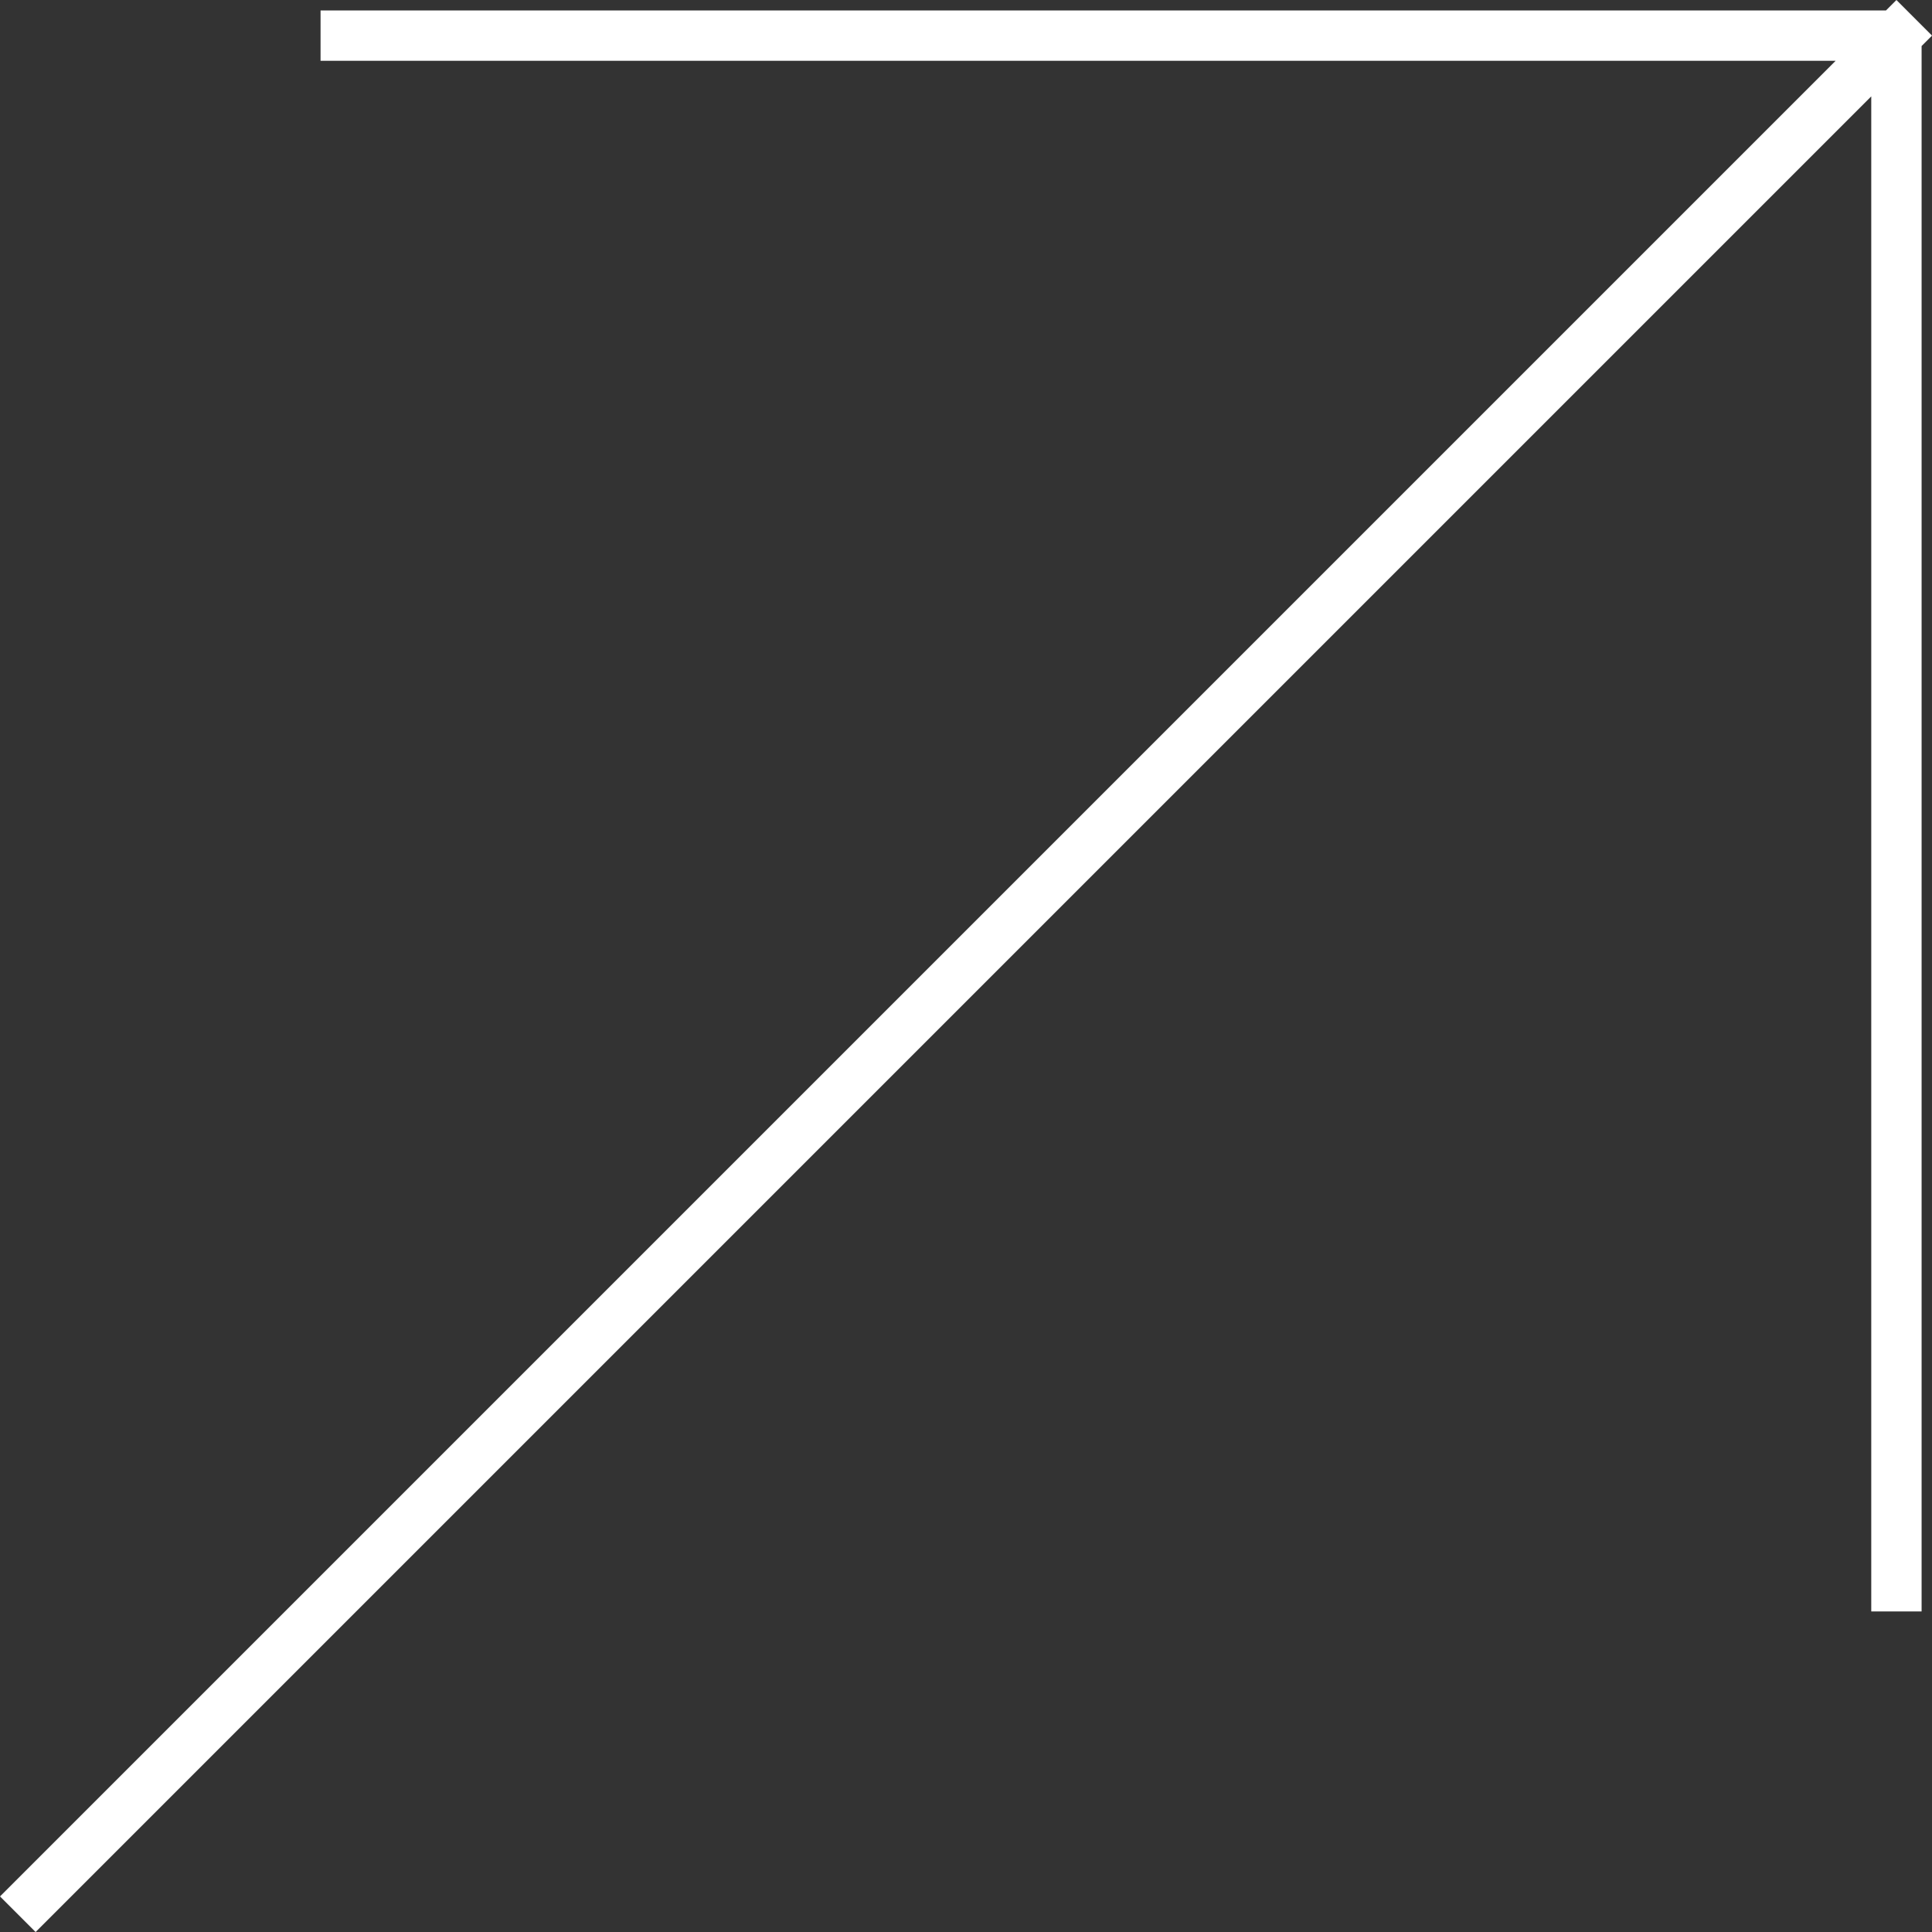
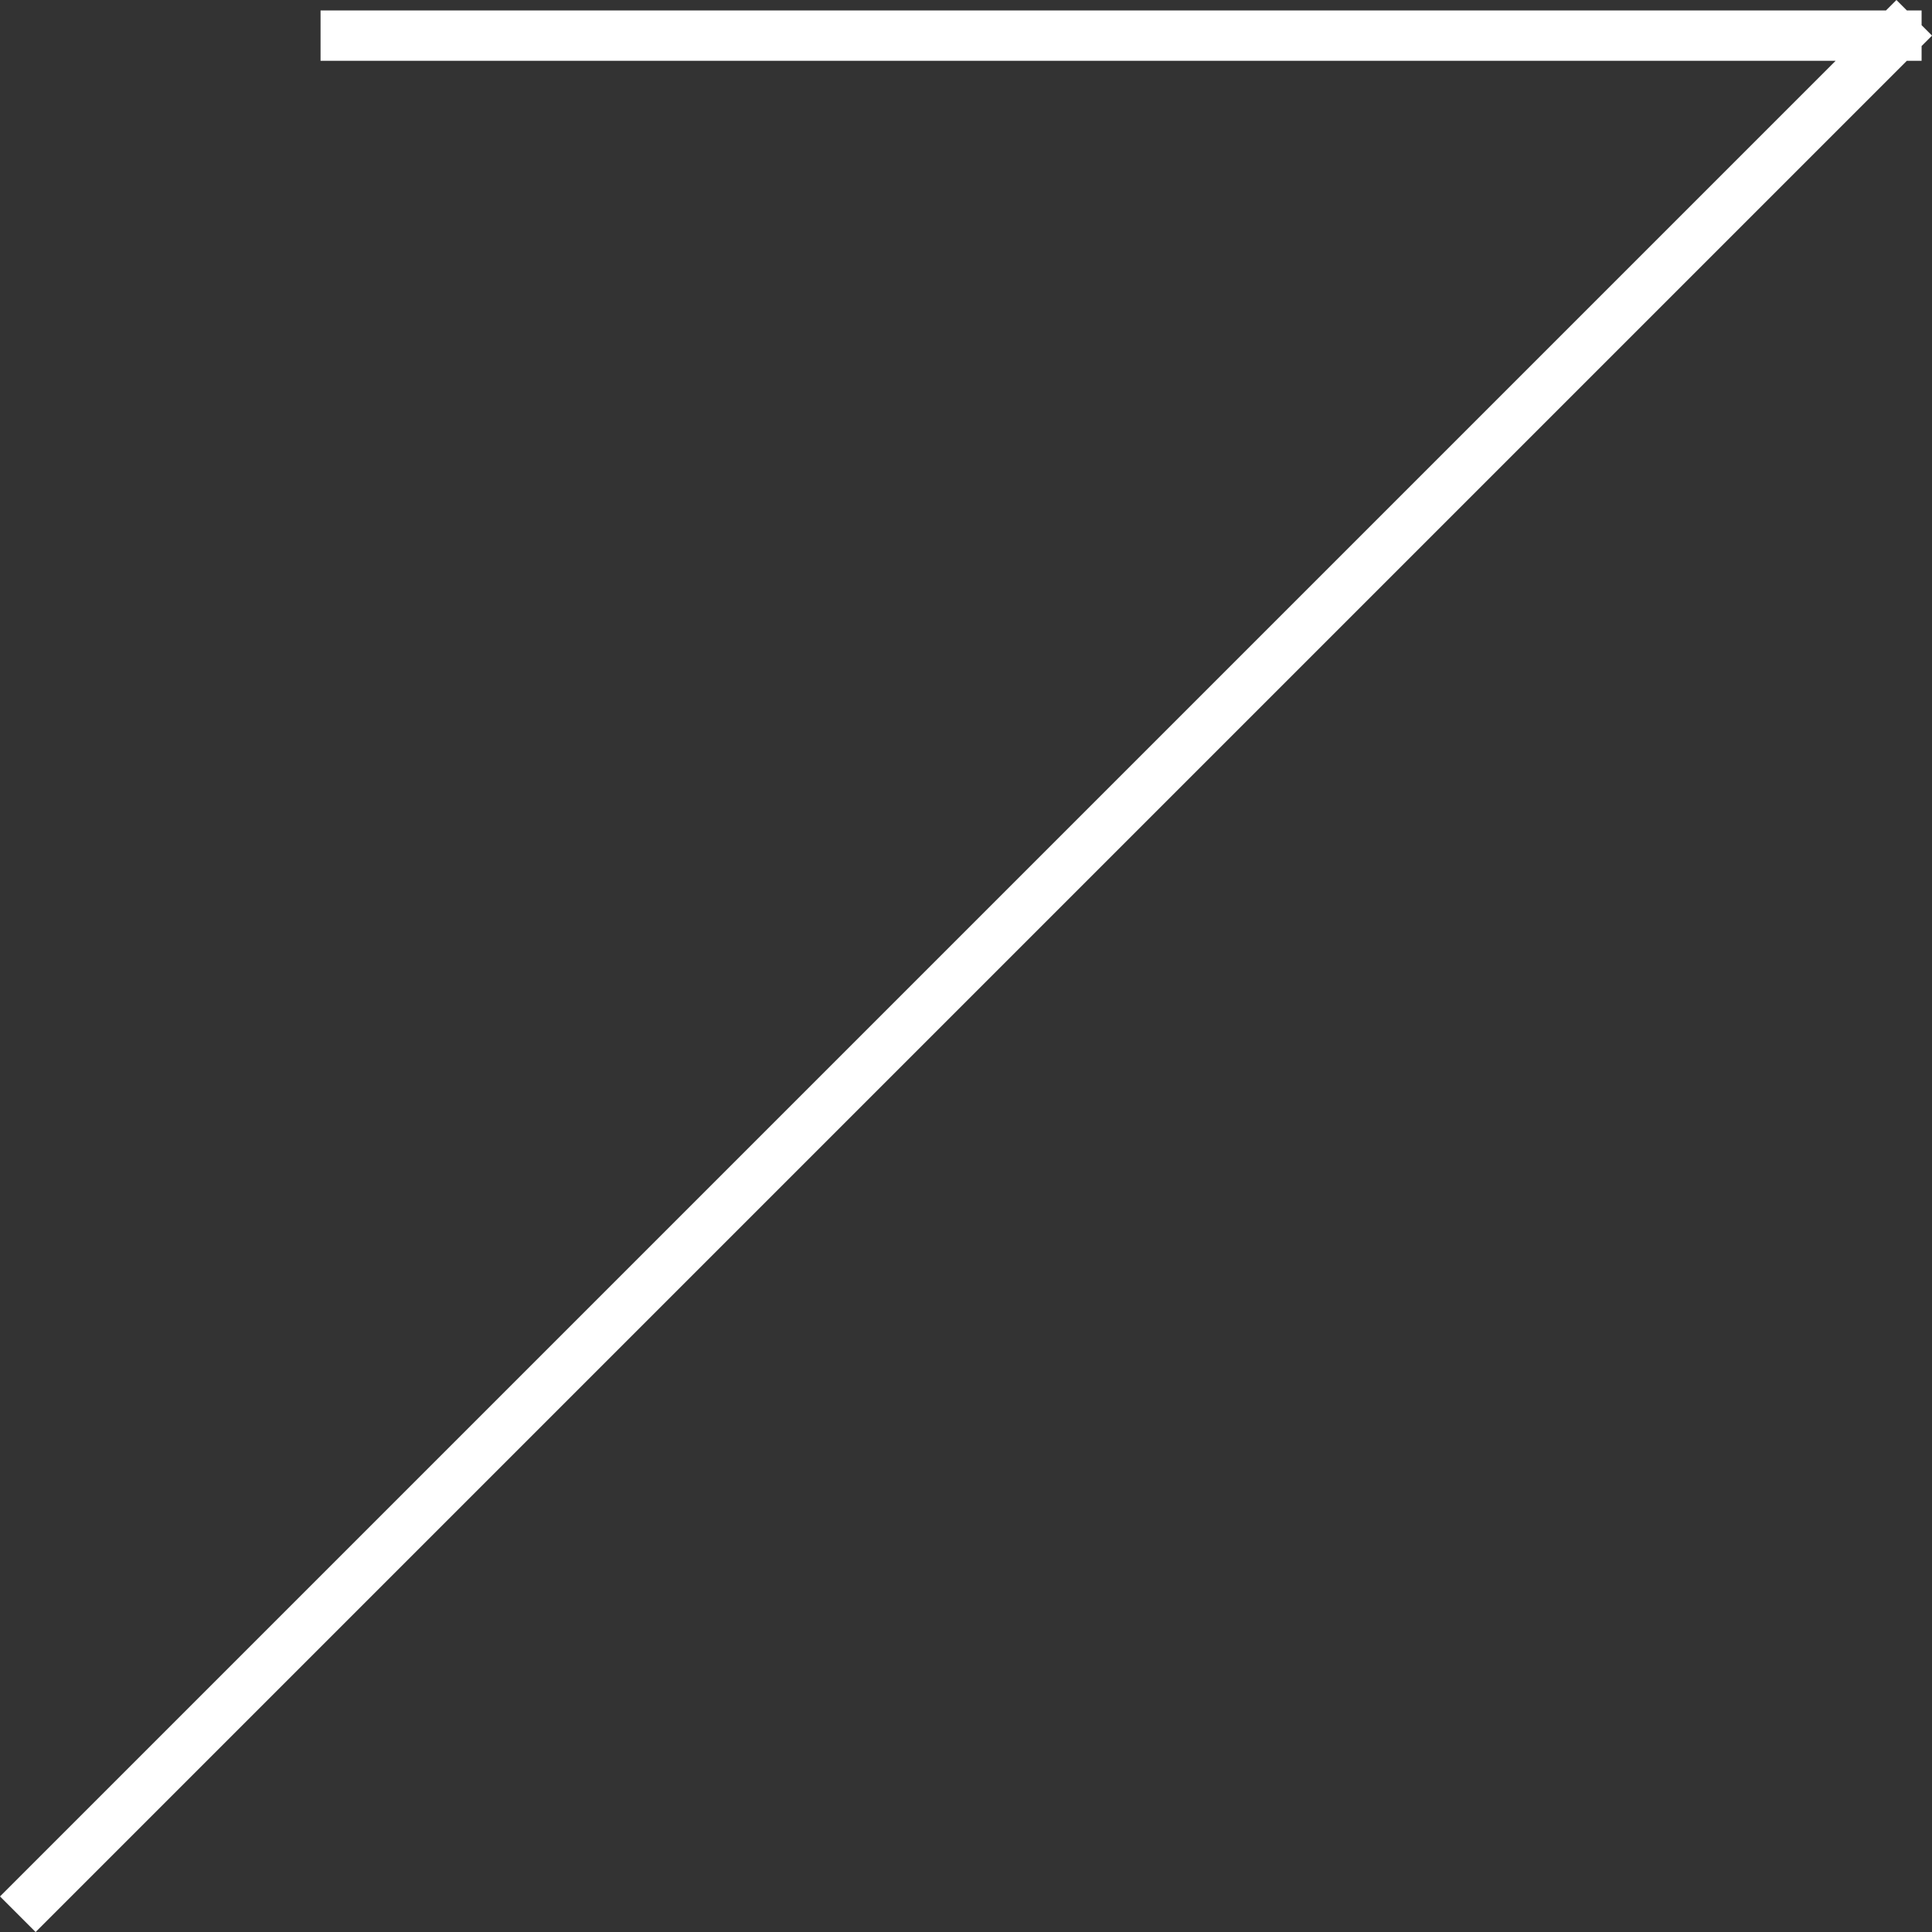
<svg xmlns="http://www.w3.org/2000/svg" width="57.57" height="57.57" viewBox="0 0 57.57 57.57">
  <rect x="0" y="0" width="57.57" height="57.57" fill="#333333" stroke="none" />
-   <path id="Icon_akar-arrow-up-right" data-name="Icon akar-arrow-up-right" d="M64.449,9,9,64.449M18.241,9H64.449V55.207" transform="translate(-7.939 -7.939)" fill="none" stroke="#fff" stroke-linecap="square" stroke-linejoin="round" stroke-width="1.5" />
+   <path id="Icon_akar-arrow-up-right" data-name="Icon akar-arrow-up-right" d="M64.449,9,9,64.449M18.241,9H64.449" transform="translate(-7.939 -7.939)" fill="none" stroke="#fff" stroke-linecap="square" stroke-linejoin="round" stroke-width="1.5" />
</svg>